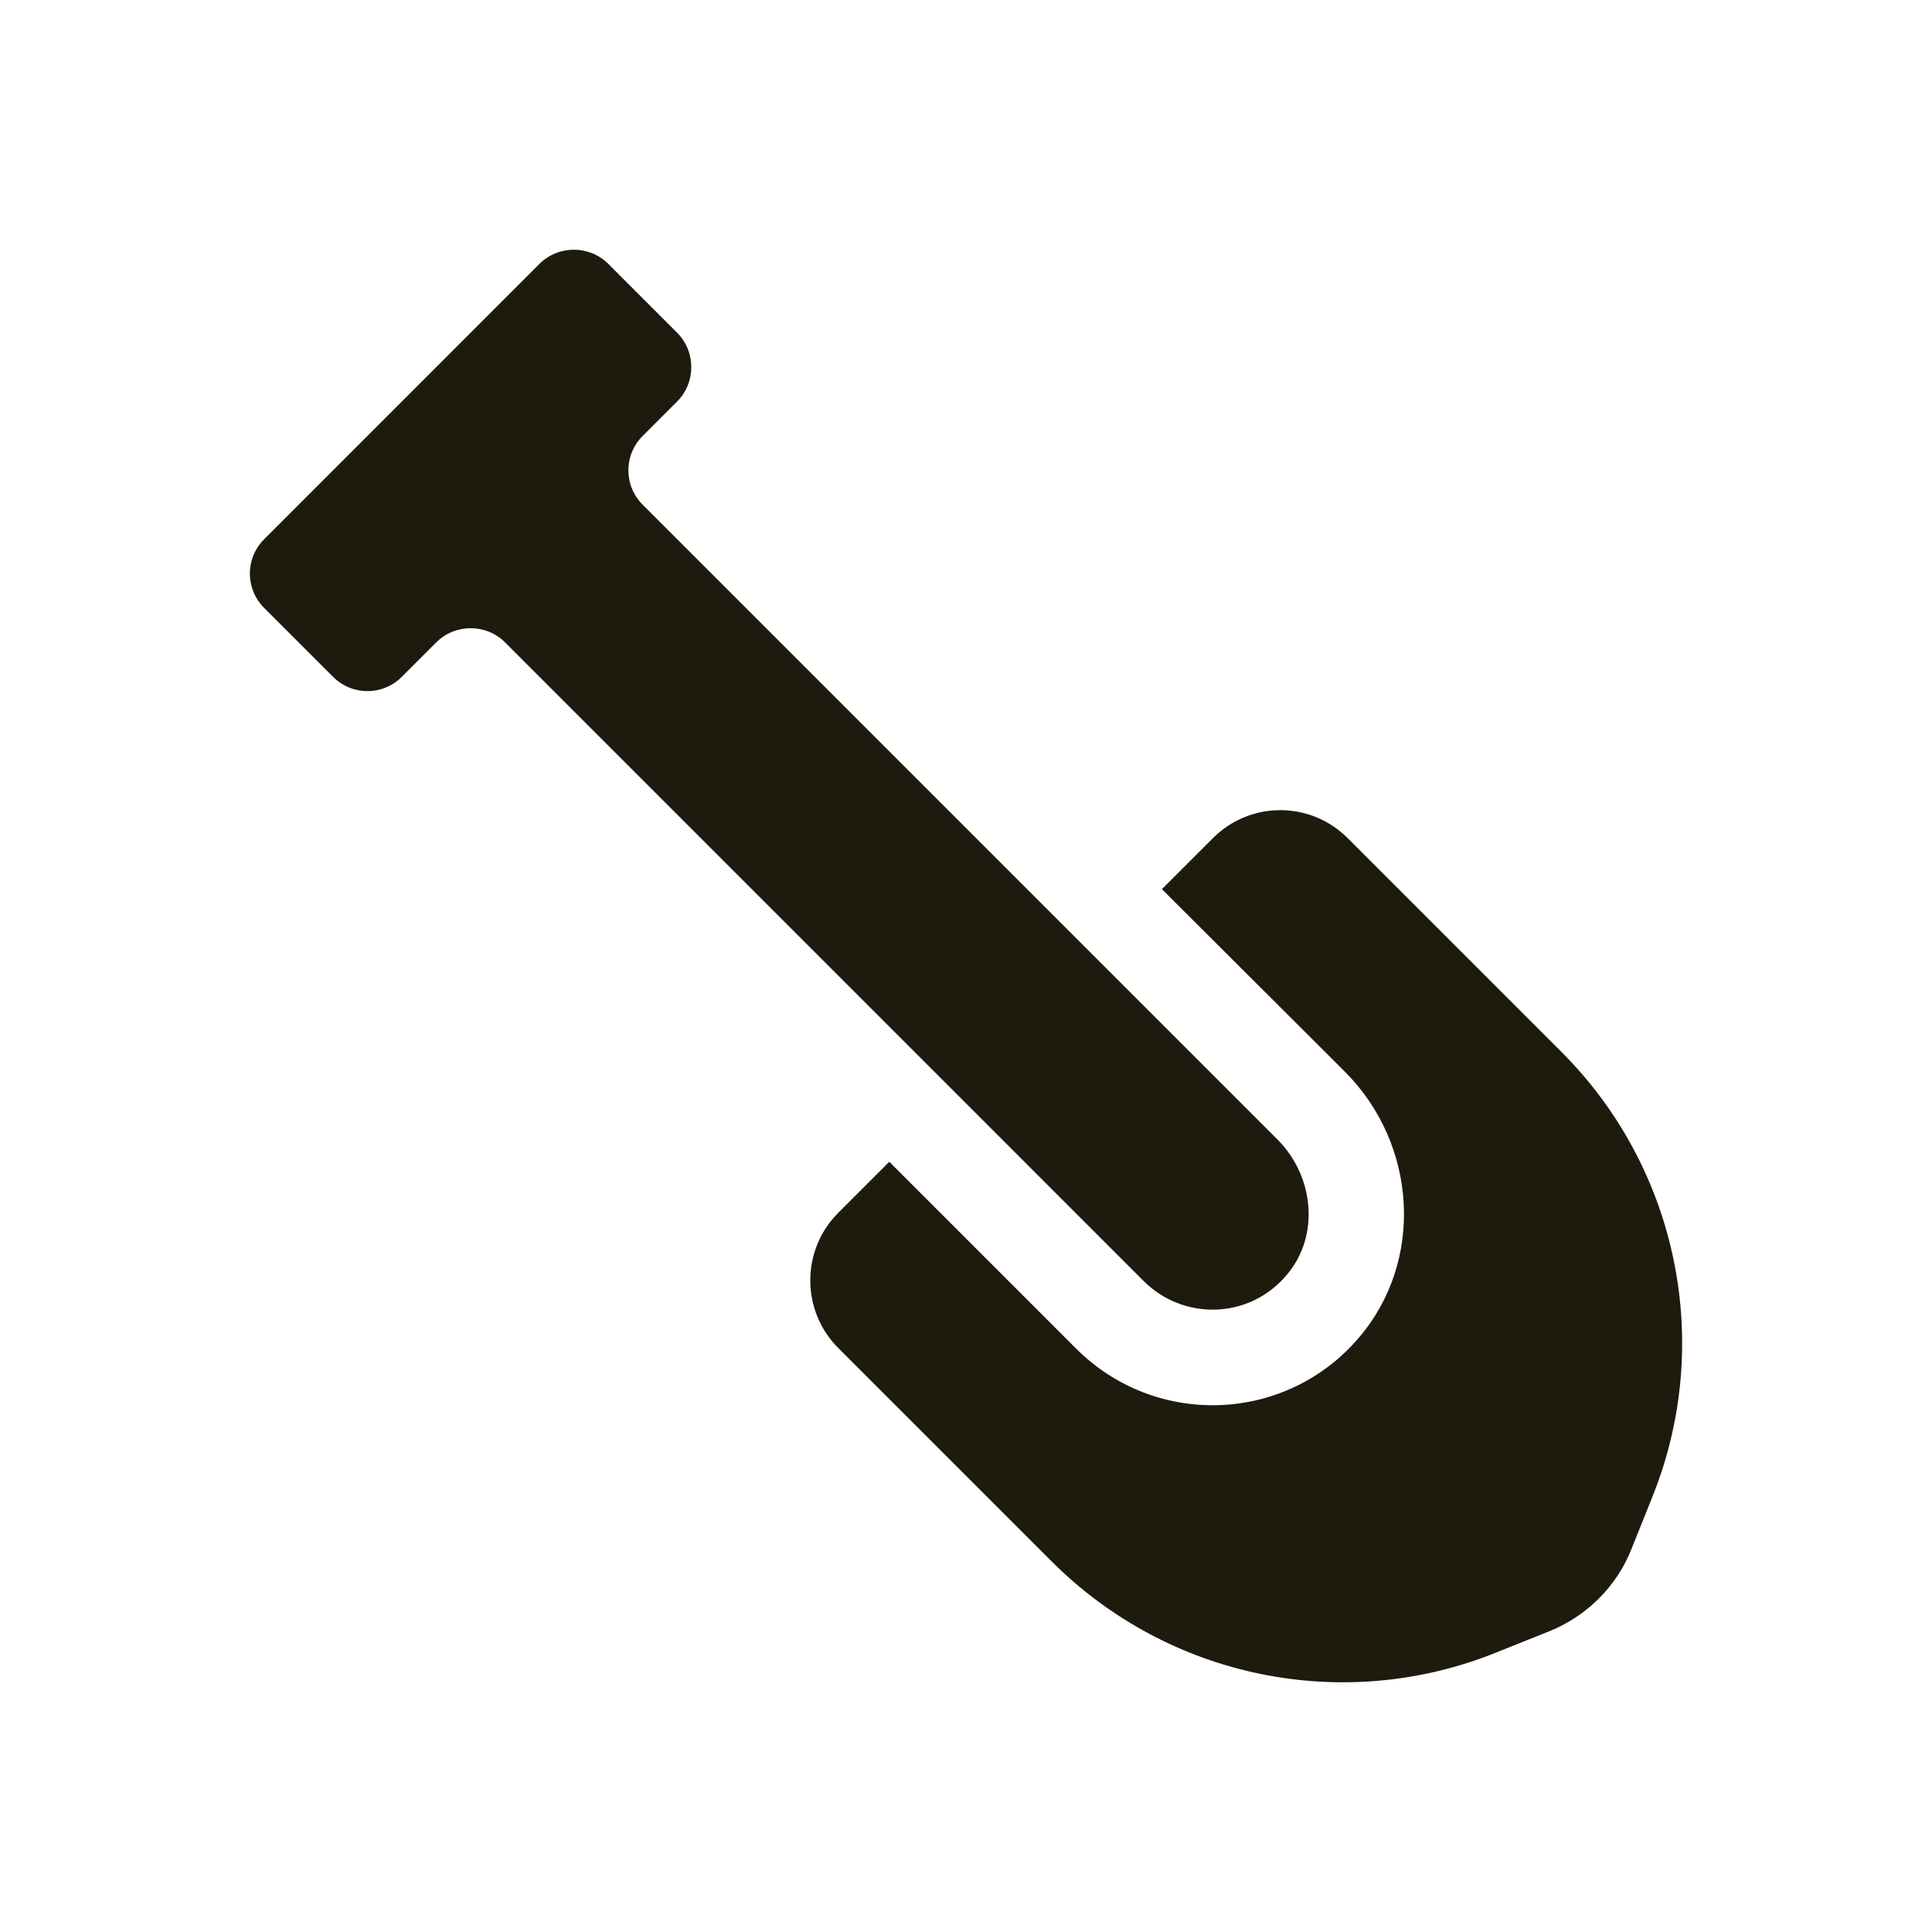
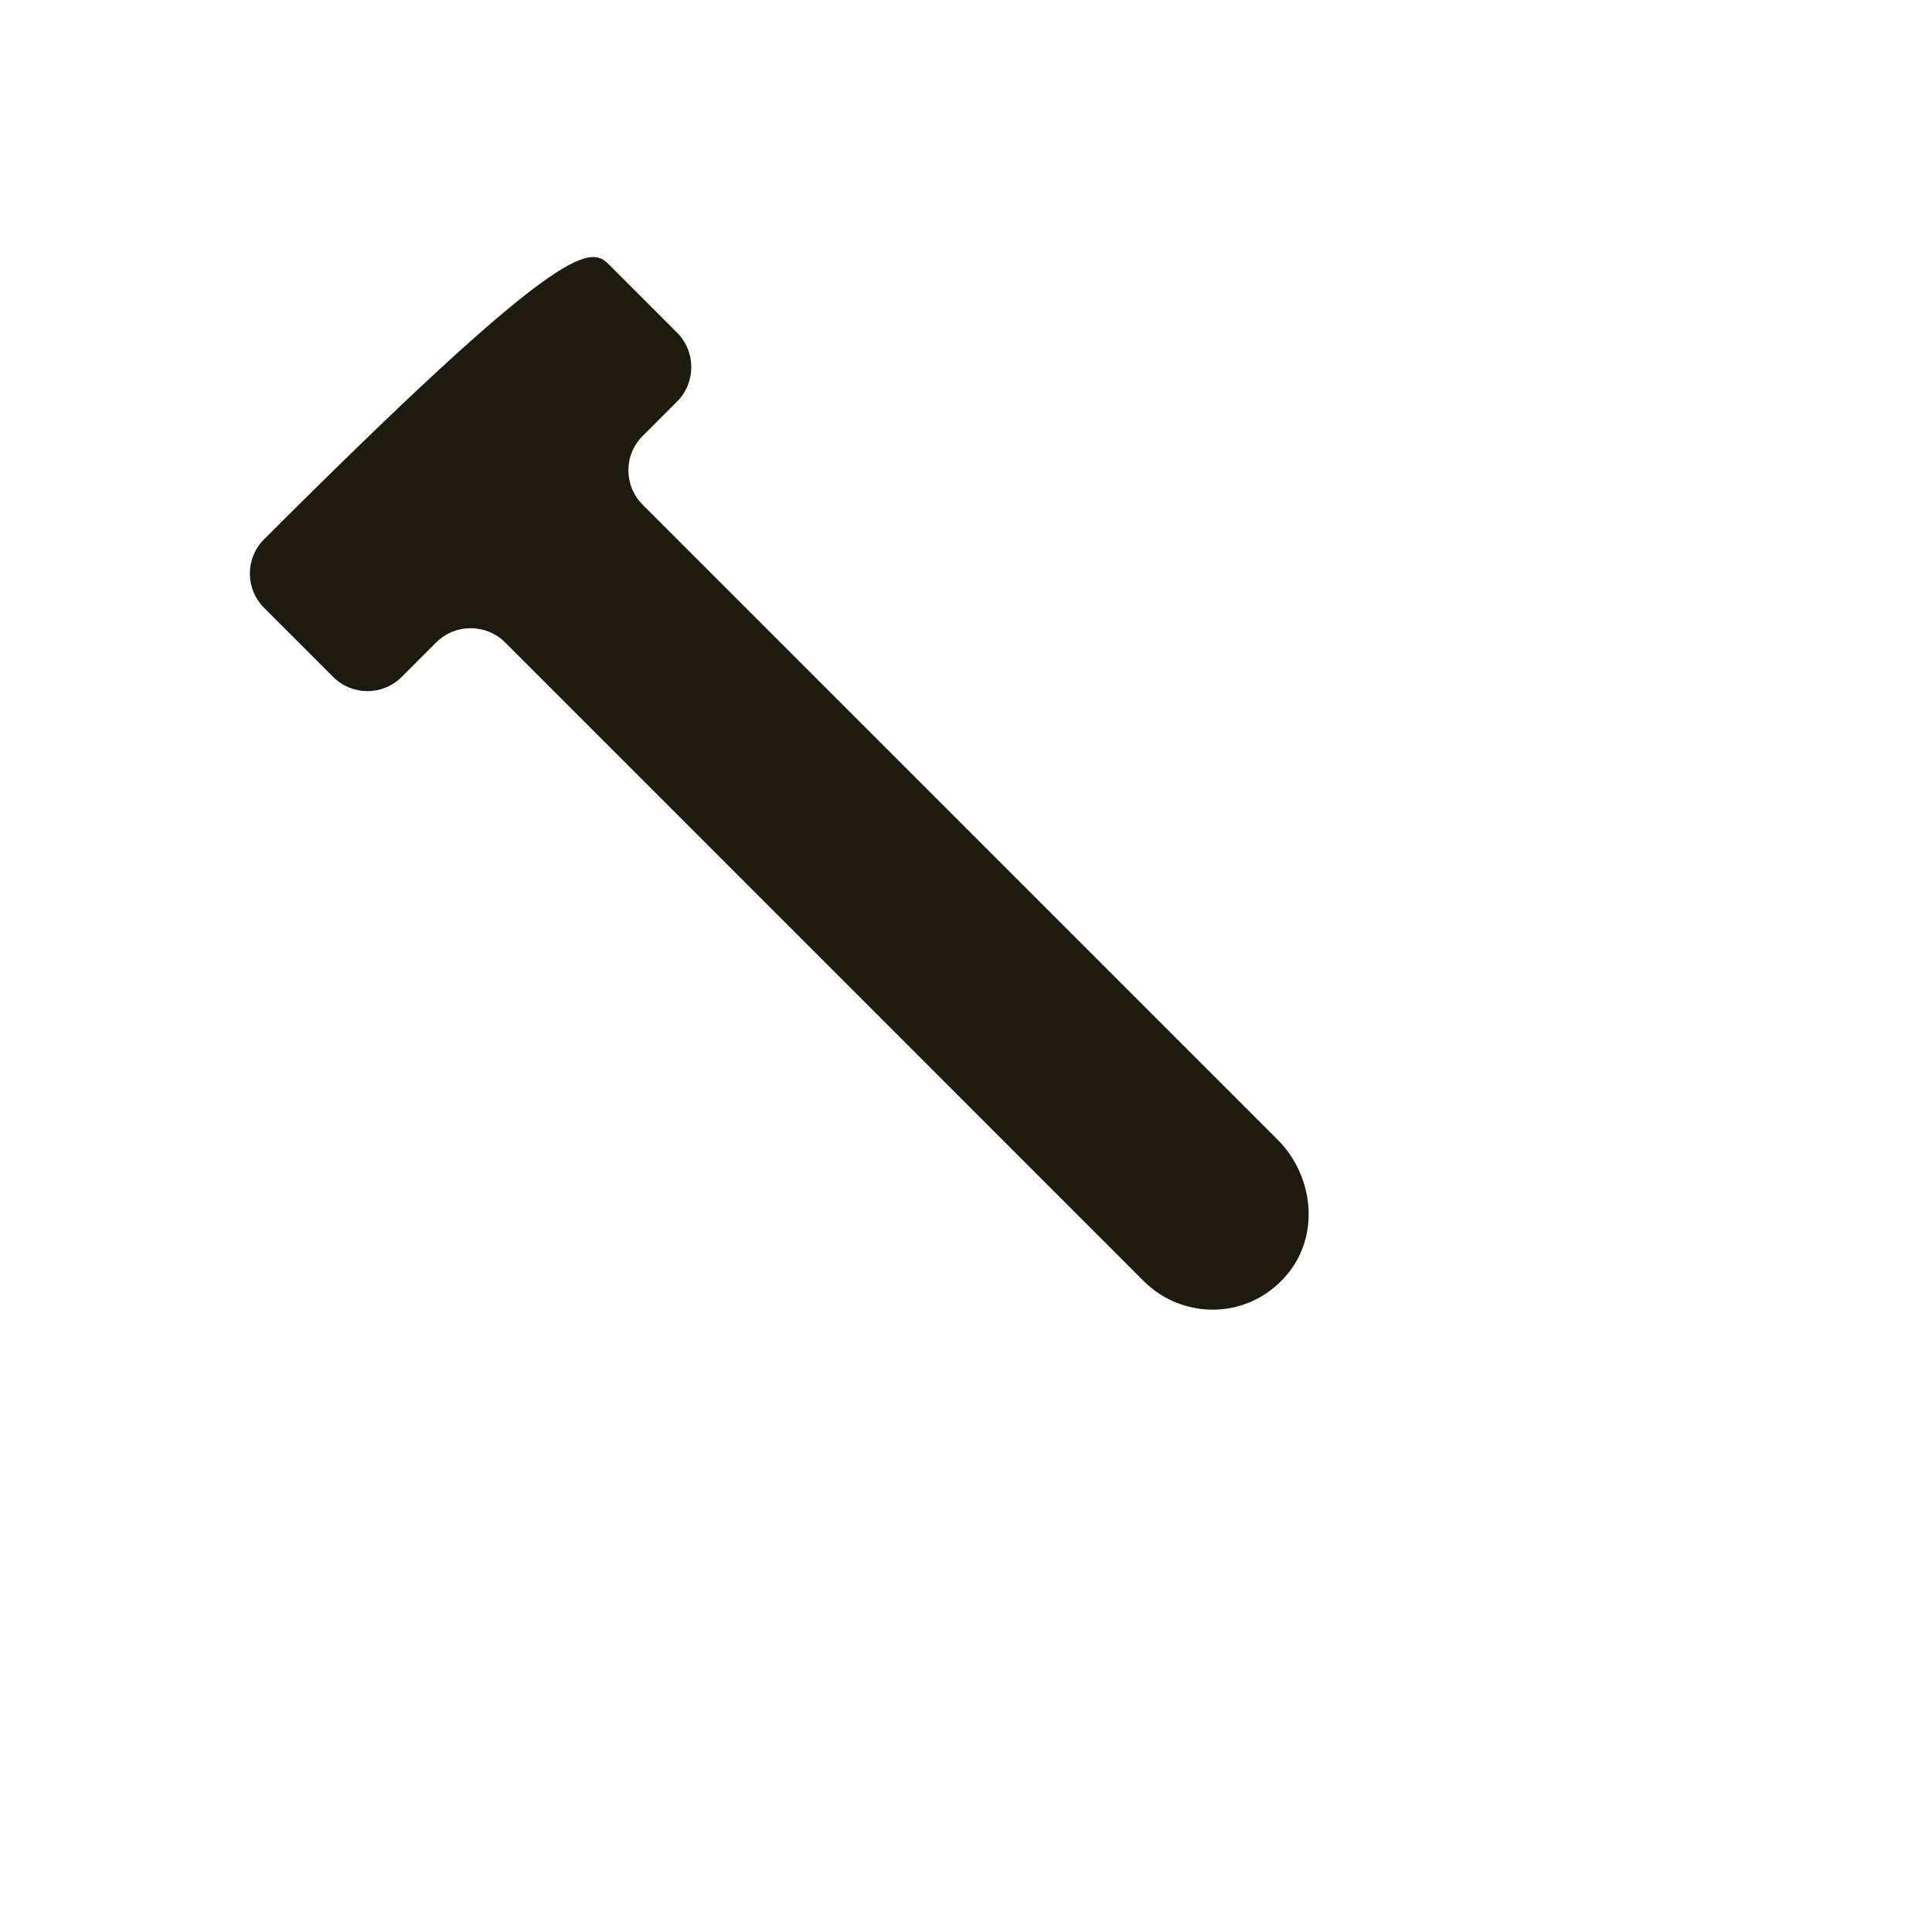
<svg xmlns="http://www.w3.org/2000/svg" width="100%" height="100%" viewBox="0 0 24 24" version="1.1" xml:space="preserve" style="fill-rule:evenodd;clip-rule:evenodd;stroke-linejoin:round;stroke-miterlimit:2;">
  <g id="shovel.svg" transform="matrix(0.556,0,0,0.556,12,12)">
    <g transform="matrix(1,0,0,1,-18,-18)">
      <g>
-         <path d="M33.343,29.841L32.873,31.014C32.543,31.857 31.871,32.529 31.017,32.87L29.844,33.339C26.43,34.715 22.526,33.915 19.913,31.302L15.145,26.534C14.313,25.702 14.313,24.347 15.145,23.515L16.286,22.374L20.457,26.545C22.249,28.337 25.161,28.209 26.782,26.299C28.233,24.603 28.094,22.001 26.473,20.369L22.377,16.283L23.518,15.142C24.351,14.31 25.694,14.31 26.526,15.142L31.305,19.921C33.908,22.523 34.708,26.427 33.343,29.841Z" style="fill:rgb(31,26,14);fill-rule:nonzero;" />
-         <path d="M10.008,2.313L11.545,3.851C11.968,4.274 11.968,4.966 11.545,5.389L10.777,6.157C10.346,6.588 10.354,7.272 10.777,7.695L24.961,21.879C25.776,22.694 25.914,24.031 25.161,24.908C24.31,25.91 22.845,25.914 21.97,25.039L7.702,10.77C7.279,10.347 6.587,10.347 6.164,10.77L5.395,11.539C4.965,11.969 4.28,11.962 3.858,11.539L2.32,10.001C1.897,9.578 1.889,8.894 2.32,8.464L8.47,2.313C8.893,1.891 9.585,1.891 10.008,2.313Z" style="fill:rgb(31,26,14);fill-rule:nonzero;" />
+         <path d="M10.008,2.313L11.545,3.851C11.968,4.274 11.968,4.966 11.545,5.389L10.777,6.157C10.346,6.588 10.354,7.272 10.777,7.695L24.961,21.879C25.776,22.694 25.914,24.031 25.161,24.908C24.31,25.91 22.845,25.914 21.97,25.039L7.702,10.77C7.279,10.347 6.587,10.347 6.164,10.77L5.395,11.539C4.965,11.969 4.28,11.962 3.858,11.539L2.32,10.001C1.897,9.578 1.889,8.894 2.32,8.464C8.893,1.891 9.585,1.891 10.008,2.313Z" style="fill:rgb(31,26,14);fill-rule:nonzero;" />
      </g>
    </g>
  </g>
</svg>